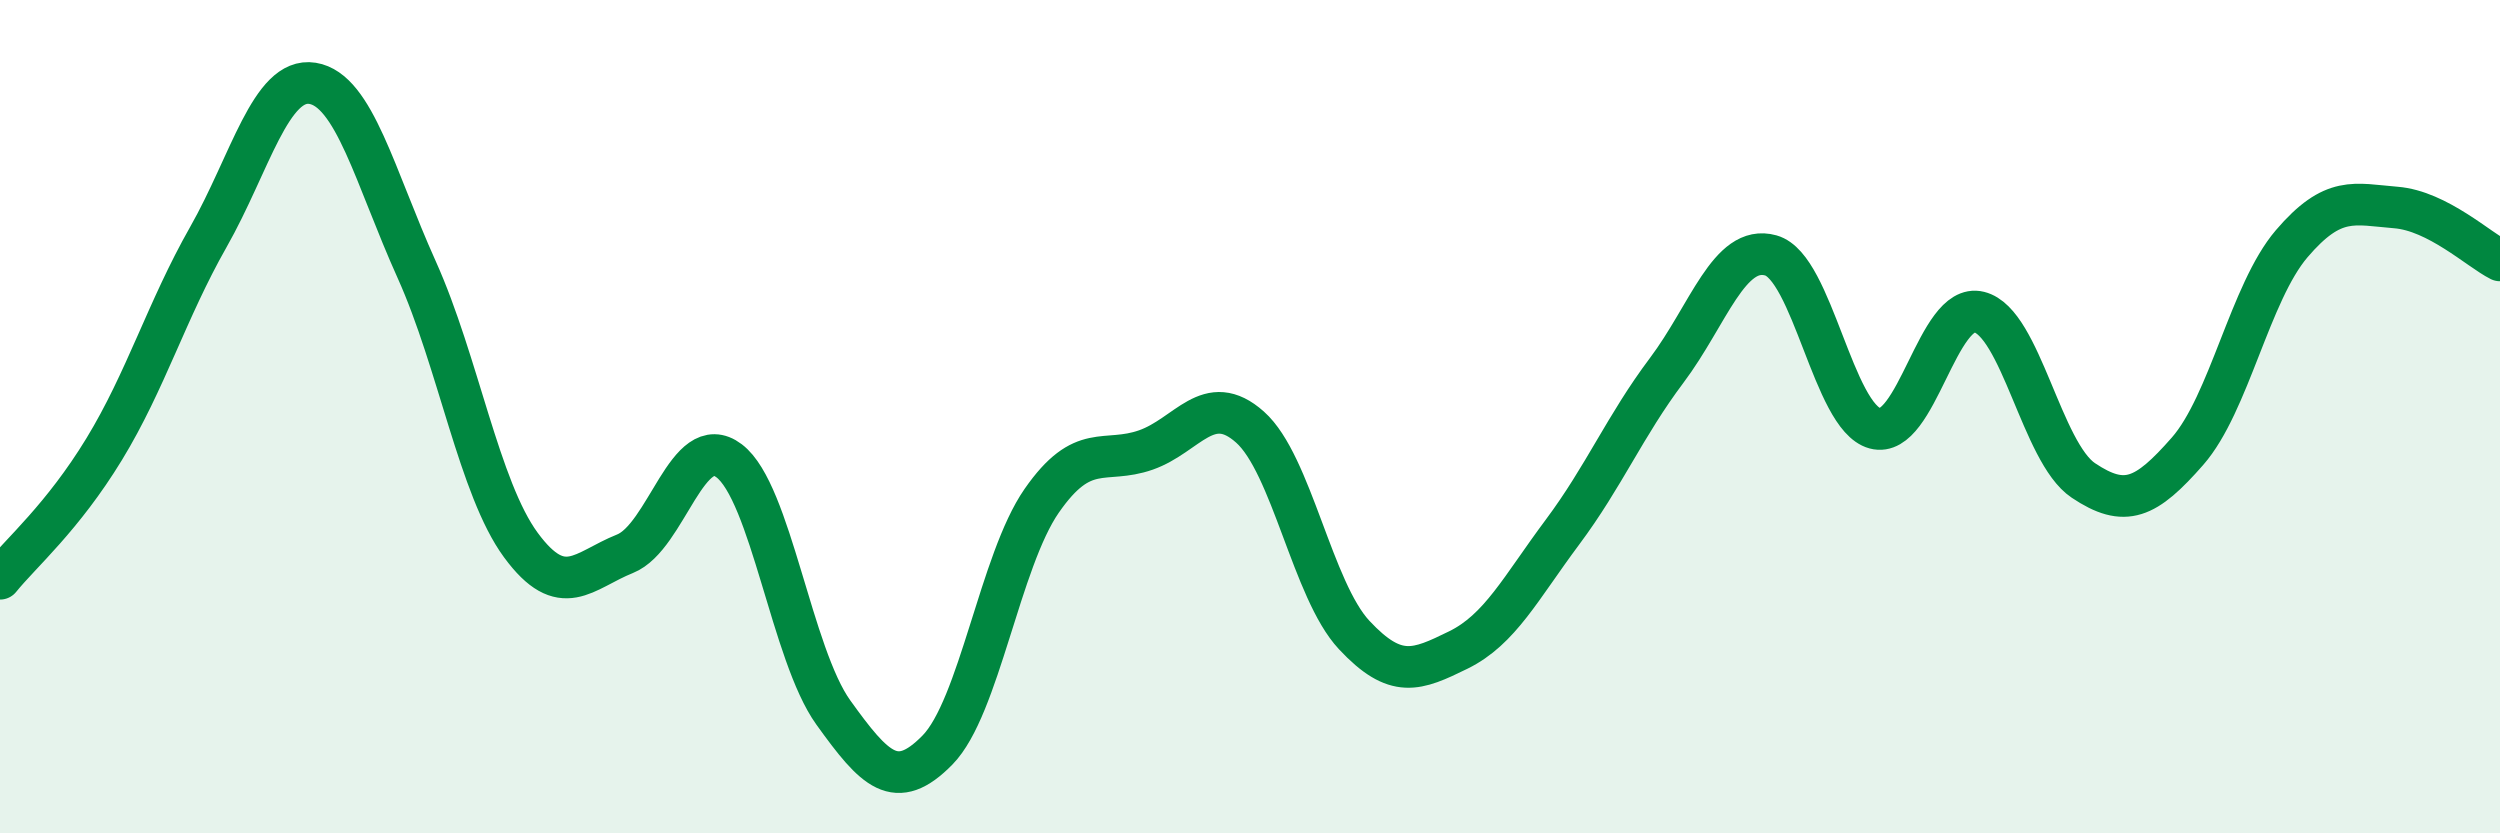
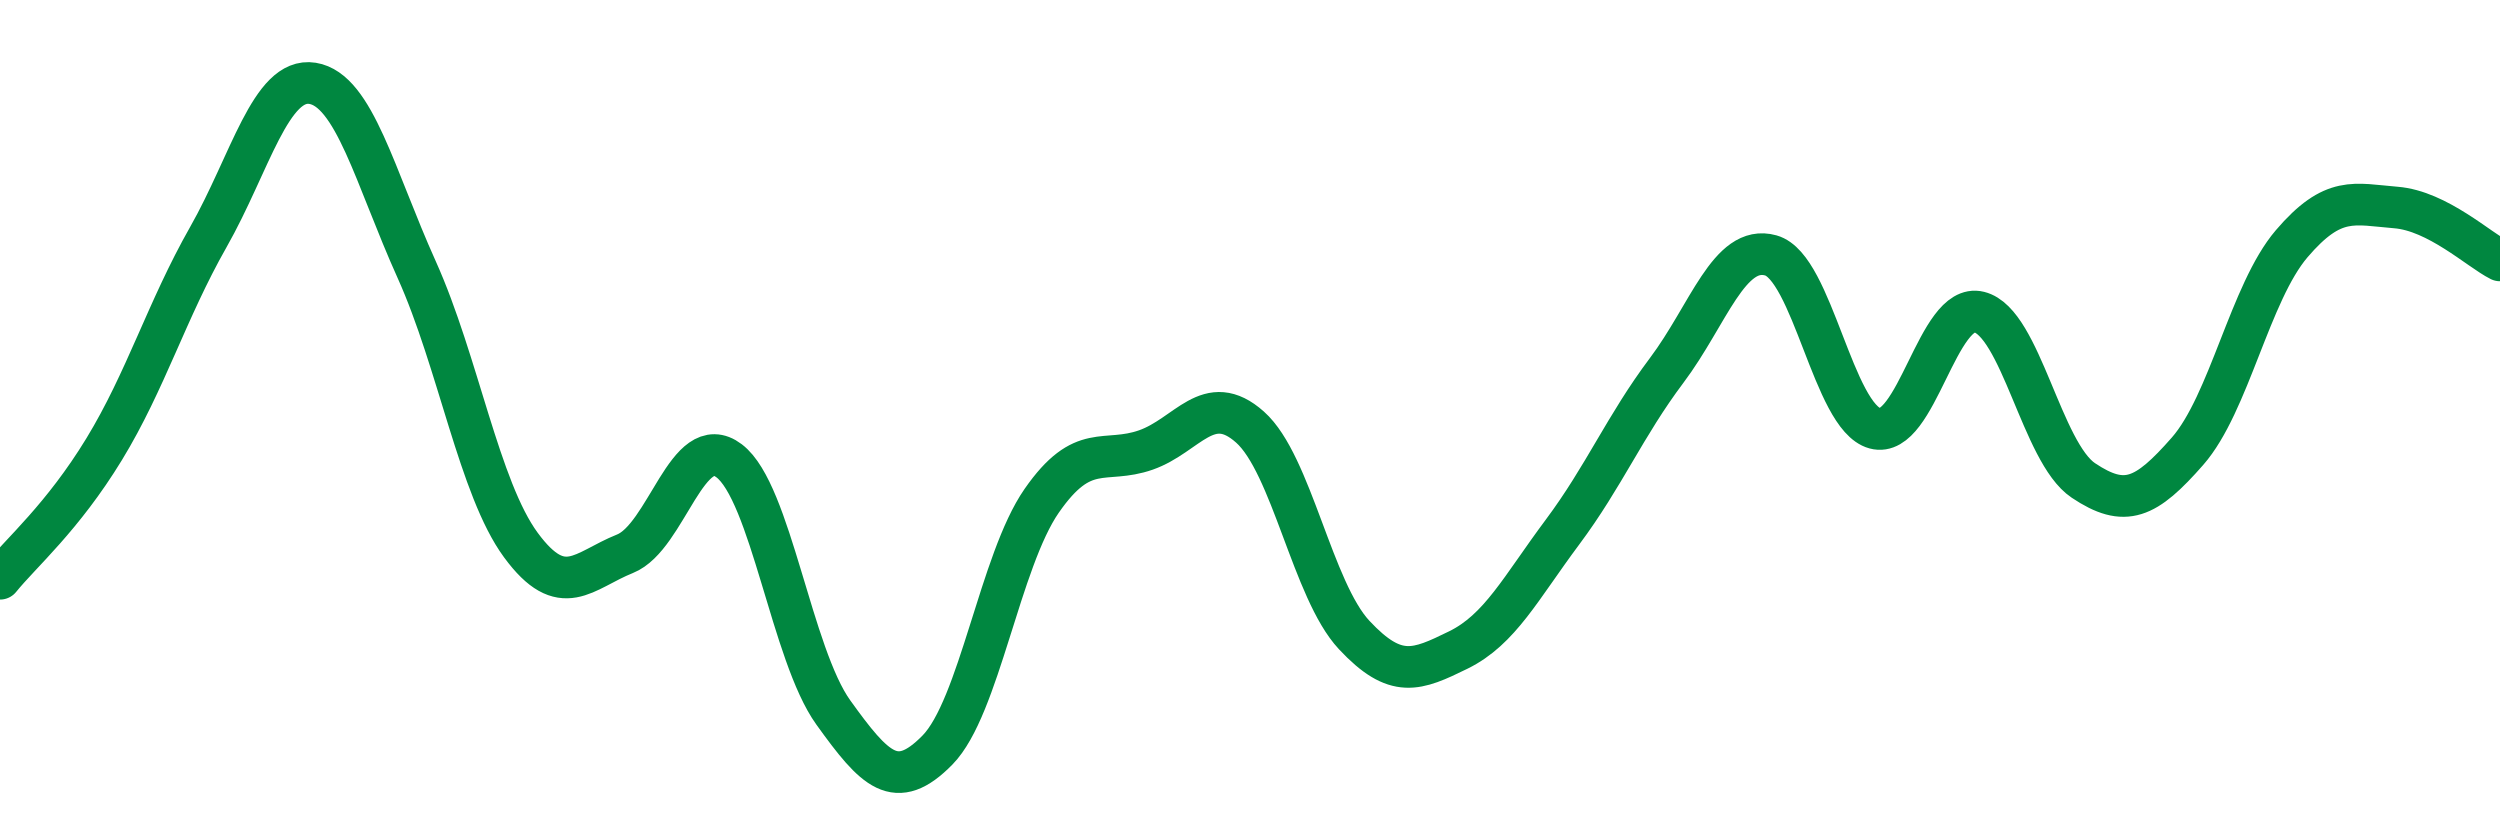
<svg xmlns="http://www.w3.org/2000/svg" width="60" height="20" viewBox="0 0 60 20">
-   <path d="M 0,13.89 C 0.5,13.27 1.5,12.42 2.5,10.78 C 3.5,9.14 4,7.45 5,5.69 C 6,3.93 6.5,1.84 7.5,2 C 8.5,2.16 9,4.25 10,6.47 C 11,8.69 11.5,11.72 12.5,13.08 C 13.5,14.44 14,13.69 15,13.29 C 16,12.89 16.5,10.3 17.5,11.06 C 18.5,11.82 19,15.71 20,17.1 C 21,18.49 21.5,19.02 22.5,18 C 23.5,16.98 24,13.46 25,12.02 C 26,10.58 26.5,11.15 27.5,10.8 C 28.5,10.45 29,9.36 30,10.25 C 31,11.14 31.5,14.17 32.5,15.24 C 33.5,16.31 34,16.09 35,15.6 C 36,15.11 36.5,14.11 37.5,12.77 C 38.5,11.43 39,10.22 40,8.89 C 41,7.56 41.5,5.85 42.5,6.13 C 43.5,6.41 44,10.01 45,10.28 C 46,10.55 46.5,7.24 47.5,7.49 C 48.5,7.74 49,10.86 50,11.53 C 51,12.2 51.5,11.97 52.5,10.83 C 53.5,9.69 54,7.02 55,5.85 C 56,4.68 56.5,4.9 57.5,4.98 C 58.5,5.06 59.5,6 60,6.25L60 20L0 20Z" fill="#008740" opacity="0.1" stroke-linecap="round" stroke-linejoin="round" />
  <path d="M 0,13.89 C 0.5,13.27 1.5,12.42 2.5,10.78 C 3.5,9.14 4,7.45 5,5.69 C 6,3.93 6.5,1.84 7.5,2 C 8.5,2.16 9,4.25 10,6.47 C 11,8.69 11.5,11.72 12.5,13.08 C 13.5,14.44 14,13.69 15,13.29 C 16,12.89 16.5,10.3 17.5,11.06 C 18.5,11.82 19,15.71 20,17.1 C 21,18.49 21.5,19.02 22.5,18 C 23.5,16.98 24,13.46 25,12.02 C 26,10.58 26.5,11.15 27.5,10.8 C 28.5,10.45 29,9.36 30,10.25 C 31,11.14 31.5,14.17 32.5,15.24 C 33.5,16.31 34,16.09 35,15.6 C 36,15.11 36.5,14.11 37.5,12.77 C 38.5,11.43 39,10.22 40,8.89 C 41,7.56 41.5,5.85 42.5,6.13 C 43.5,6.41 44,10.01 45,10.28 C 46,10.55 46.5,7.24 47.5,7.49 C 48.5,7.74 49,10.86 50,11.53 C 51,12.2 51.5,11.97 52.5,10.83 C 53.5,9.69 54,7.02 55,5.85 C 56,4.68 56.5,4.9 57.5,4.98 C 58.5,5.06 59.5,6 60,6.25" stroke="#008740" stroke-width="1" fill="none" stroke-linecap="round" stroke-linejoin="round" />
</svg>